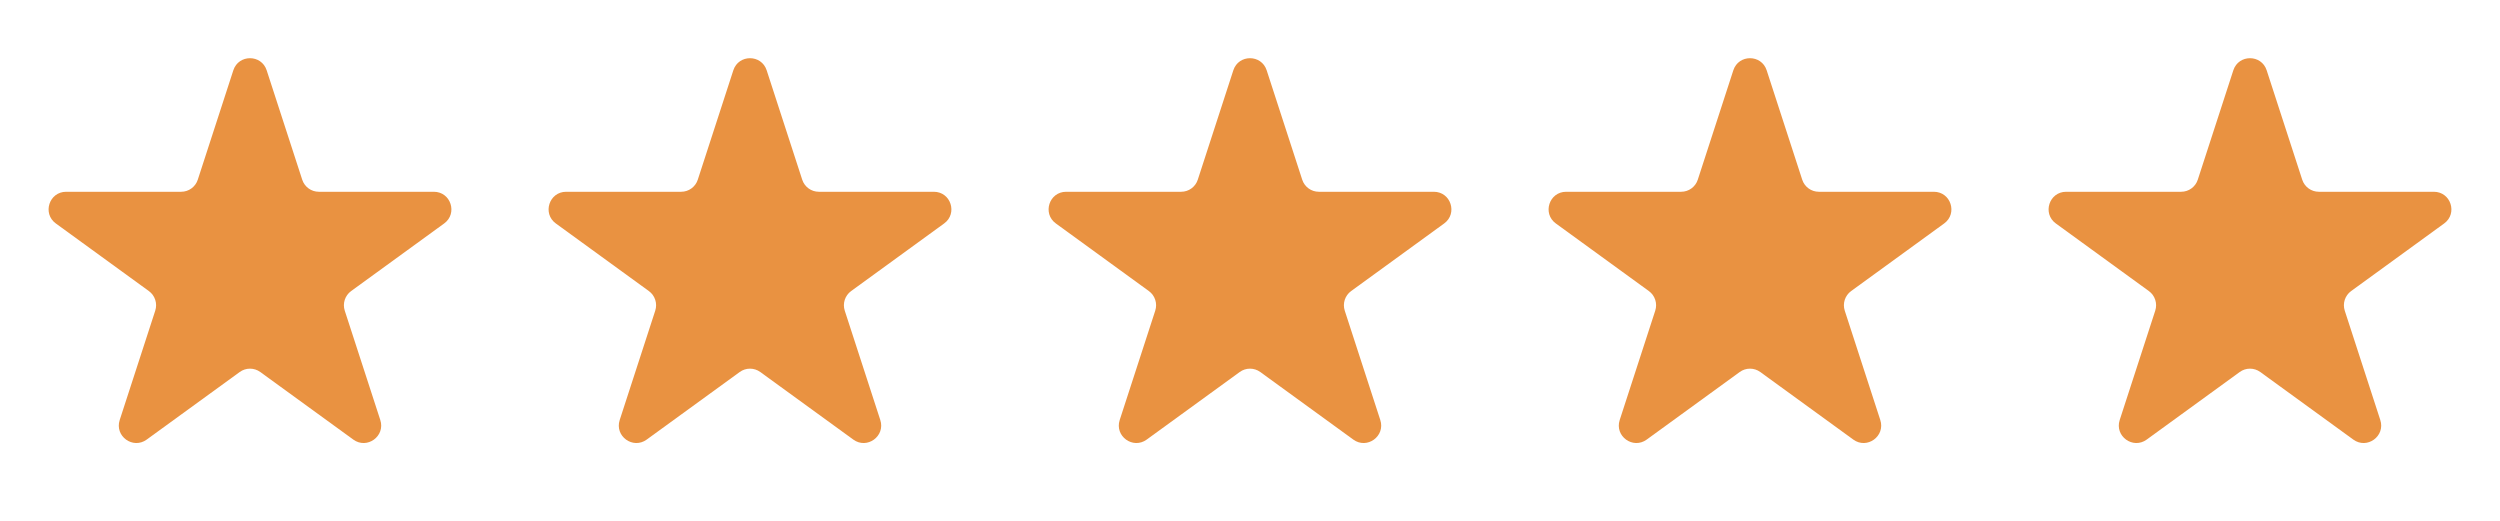
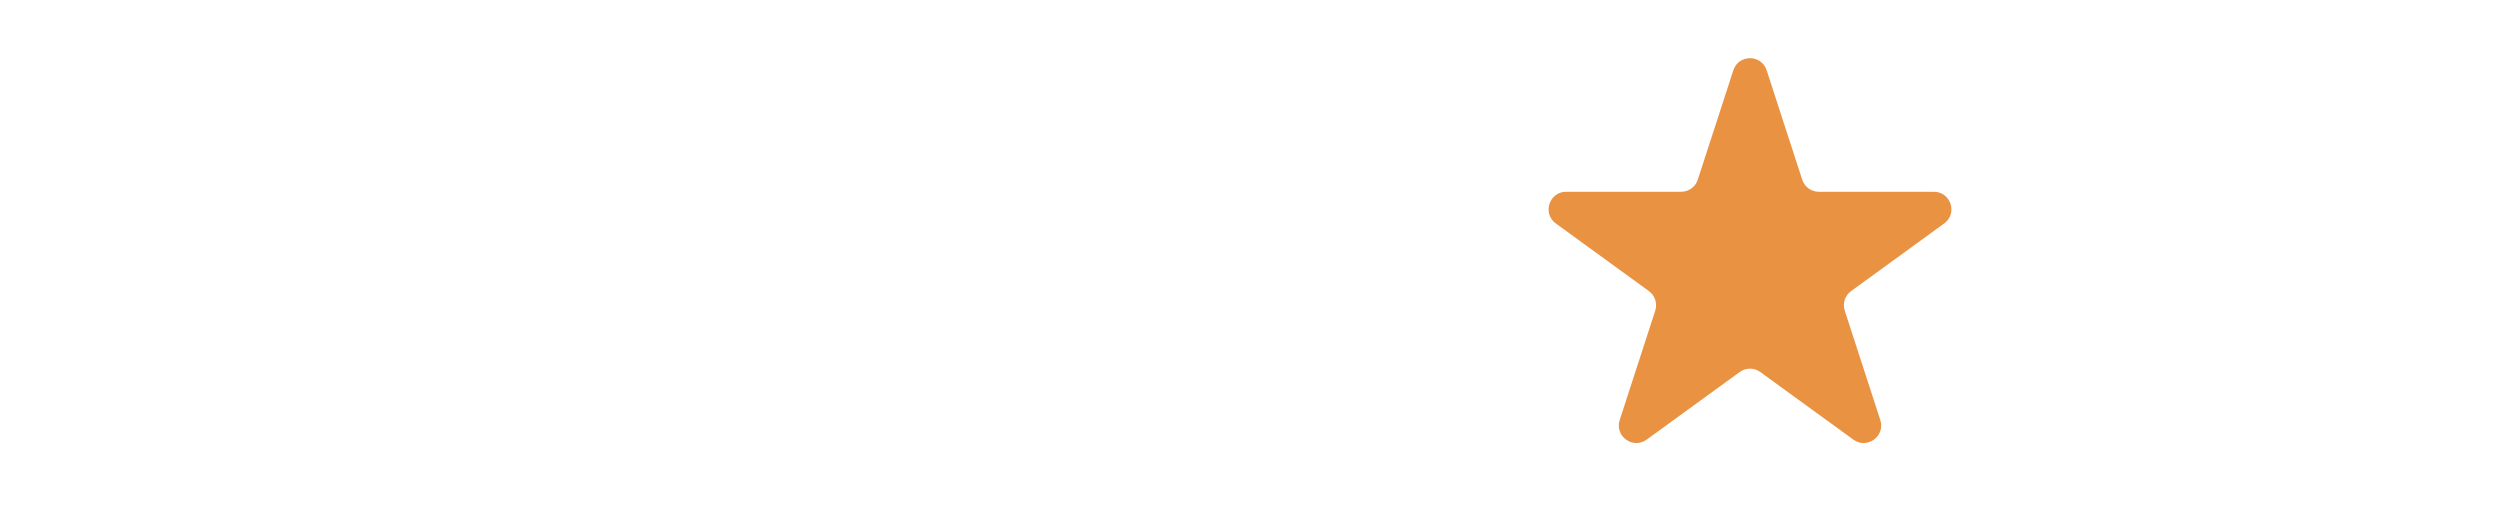
<svg xmlns="http://www.w3.org/2000/svg" width="120" height="25" viewBox="0 0 120 25" fill="none">
-   <path d="M11.2 3.374C11.452 2.6 12.548 2.6 12.8 3.374L14.506 8.624C14.618 8.971 14.941 9.205 15.305 9.205L20.825 9.205C21.64 9.205 21.978 10.248 21.32 10.726L16.854 13.971C16.559 14.185 16.436 14.565 16.548 14.911L18.254 20.161C18.506 20.936 17.619 21.58 16.96 21.101L12.494 17.857C12.2 17.642 11.8 17.642 11.506 17.857L7.04 21.101C6.381 21.58 5.494 20.936 5.746 20.161L7.452 14.911C7.564 14.565 7.441 14.185 7.146 13.971L2.68 10.726C2.022 10.248 2.36 9.205 3.175 9.205L8.695 9.205C9.059 9.205 9.382 8.971 9.494 8.624L11.2 3.374Z" fill="#E99241" />
-   <path d="M35.2 3.374C35.452 2.6 36.548 2.6 36.8 3.374L38.506 8.624C38.618 8.971 38.941 9.205 39.305 9.205L44.825 9.205C45.64 9.205 45.978 10.248 45.319 10.726L40.854 13.971C40.559 14.185 40.436 14.565 40.548 14.911L42.254 20.161C42.506 20.936 41.619 21.58 40.96 21.101L36.494 17.857C36.2 17.642 35.8 17.642 35.506 17.857L31.04 21.101C30.381 21.58 29.494 20.936 29.746 20.161L31.452 14.911C31.564 14.565 31.441 14.185 31.146 13.971L26.68 10.726C26.022 10.248 26.36 9.205 27.175 9.205L32.695 9.205C33.059 9.205 33.382 8.971 33.494 8.624L35.2 3.374Z" fill="#E99241" />
-   <path d="M59.2 3.374C59.452 2.6 60.548 2.6 60.8 3.374L62.506 8.624C62.618 8.971 62.941 9.205 63.305 9.205L68.825 9.205C69.64 9.205 69.978 10.248 69.32 10.726L64.854 13.971C64.559 14.185 64.436 14.565 64.548 14.911L66.254 20.161C66.506 20.936 65.619 21.58 64.96 21.101L60.494 17.857C60.2 17.642 59.8 17.642 59.506 17.857L55.04 21.101C54.381 21.58 53.494 20.936 53.746 20.161L55.452 14.911C55.564 14.565 55.441 14.185 55.146 13.971L50.681 10.726C50.022 10.248 50.36 9.205 51.175 9.205L56.695 9.205C57.059 9.205 57.382 8.971 57.494 8.624L59.2 3.374Z" fill="#E99241" />
  <path d="M83.2 3.374C83.452 2.6 84.548 2.6 84.8 3.374L86.506 8.624C86.618 8.971 86.941 9.205 87.305 9.205L92.825 9.205C93.64 9.205 93.978 10.248 93.32 10.726L88.854 13.971C88.559 14.185 88.436 14.565 88.548 14.911L90.254 20.161C90.506 20.936 89.619 21.58 88.96 21.101L84.494 17.857C84.2 17.642 83.8 17.642 83.506 17.857L79.04 21.101C78.381 21.58 77.494 20.936 77.746 20.161L79.452 14.911C79.564 14.565 79.441 14.185 79.146 13.971L74.68 10.726C74.022 10.248 74.36 9.205 75.175 9.205L80.695 9.205C81.059 9.205 81.382 8.971 81.494 8.624L83.2 3.374Z" fill="#E99241" />
-   <path d="M107.2 3.374C107.452 2.6 108.548 2.6 108.8 3.374L110.506 8.624C110.618 8.971 110.941 9.205 111.305 9.205L116.825 9.205C117.64 9.205 117.978 10.248 117.32 10.726L112.854 13.971C112.559 14.185 112.436 14.565 112.548 14.911L114.254 20.161C114.506 20.936 113.619 21.58 112.96 21.101L108.494 17.857C108.2 17.642 107.8 17.642 107.506 17.857L103.04 21.101C102.381 21.58 101.494 20.936 101.746 20.161L103.452 14.911C103.564 14.565 103.441 14.185 103.146 13.971L98.68 10.726C98.022 10.248 98.36 9.205 99.175 9.205L104.695 9.205C105.059 9.205 105.382 8.971 105.494 8.624L107.2 3.374Z" fill="#E99241" />
</svg>